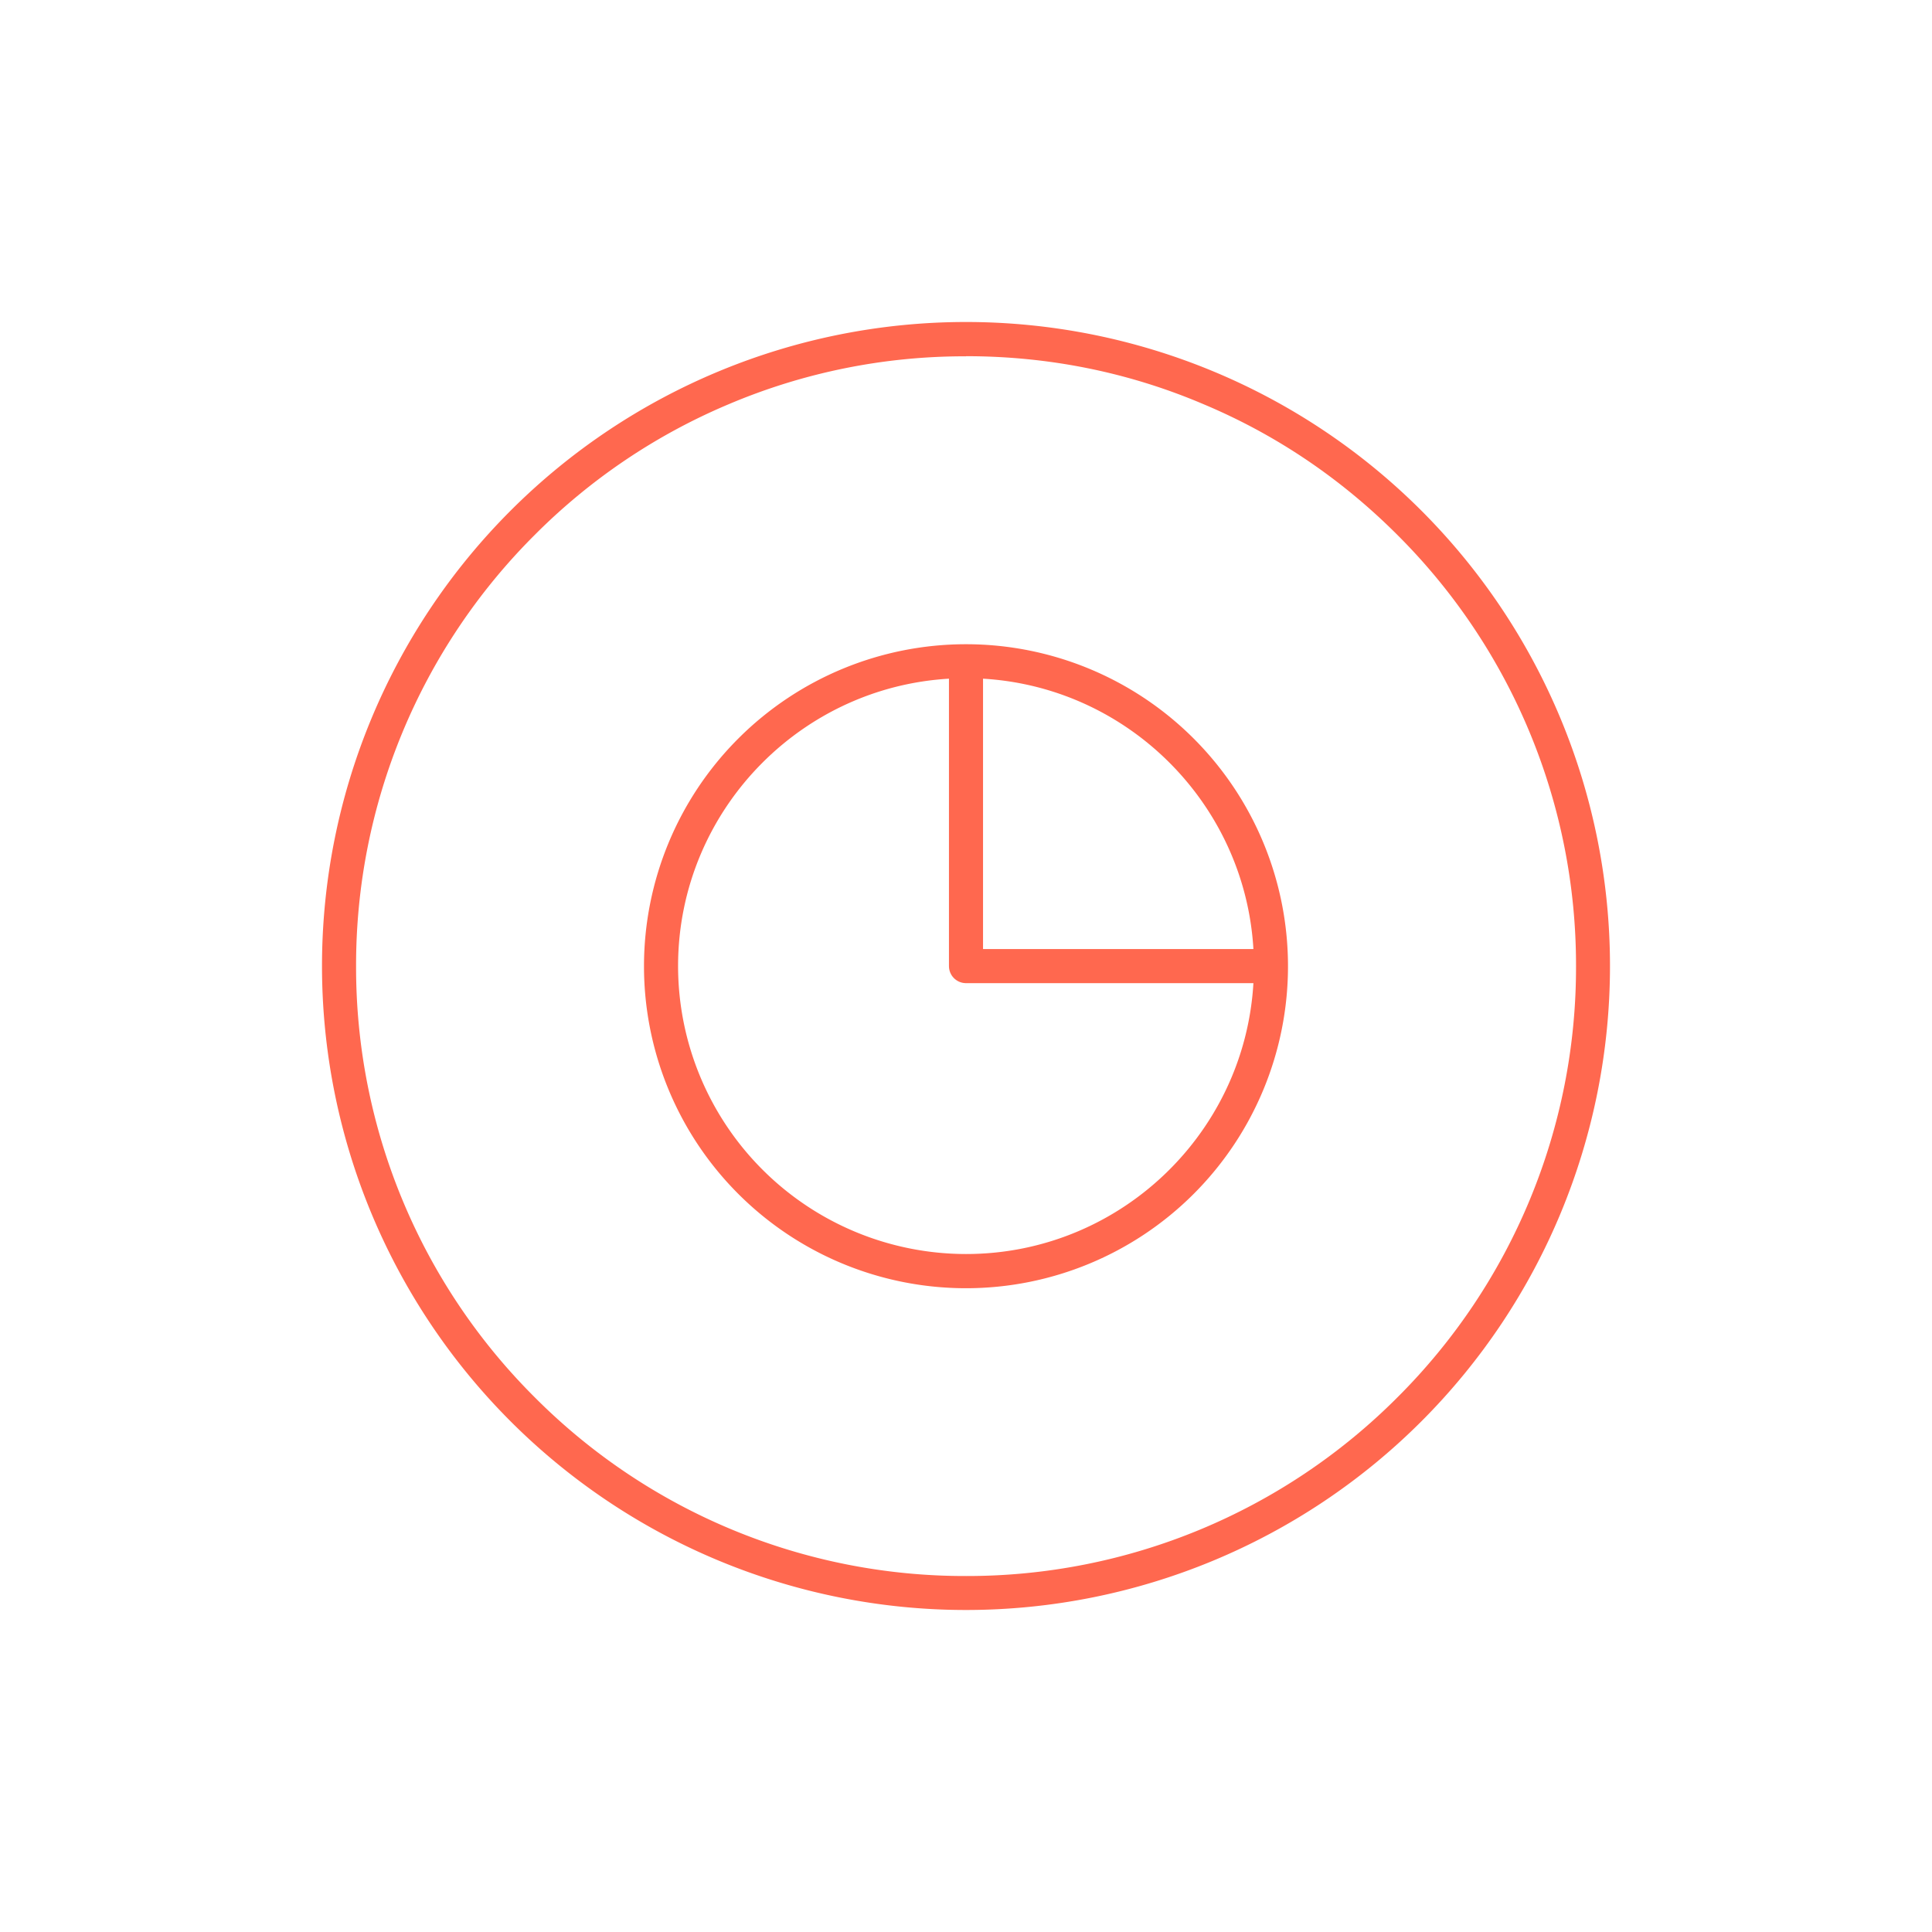
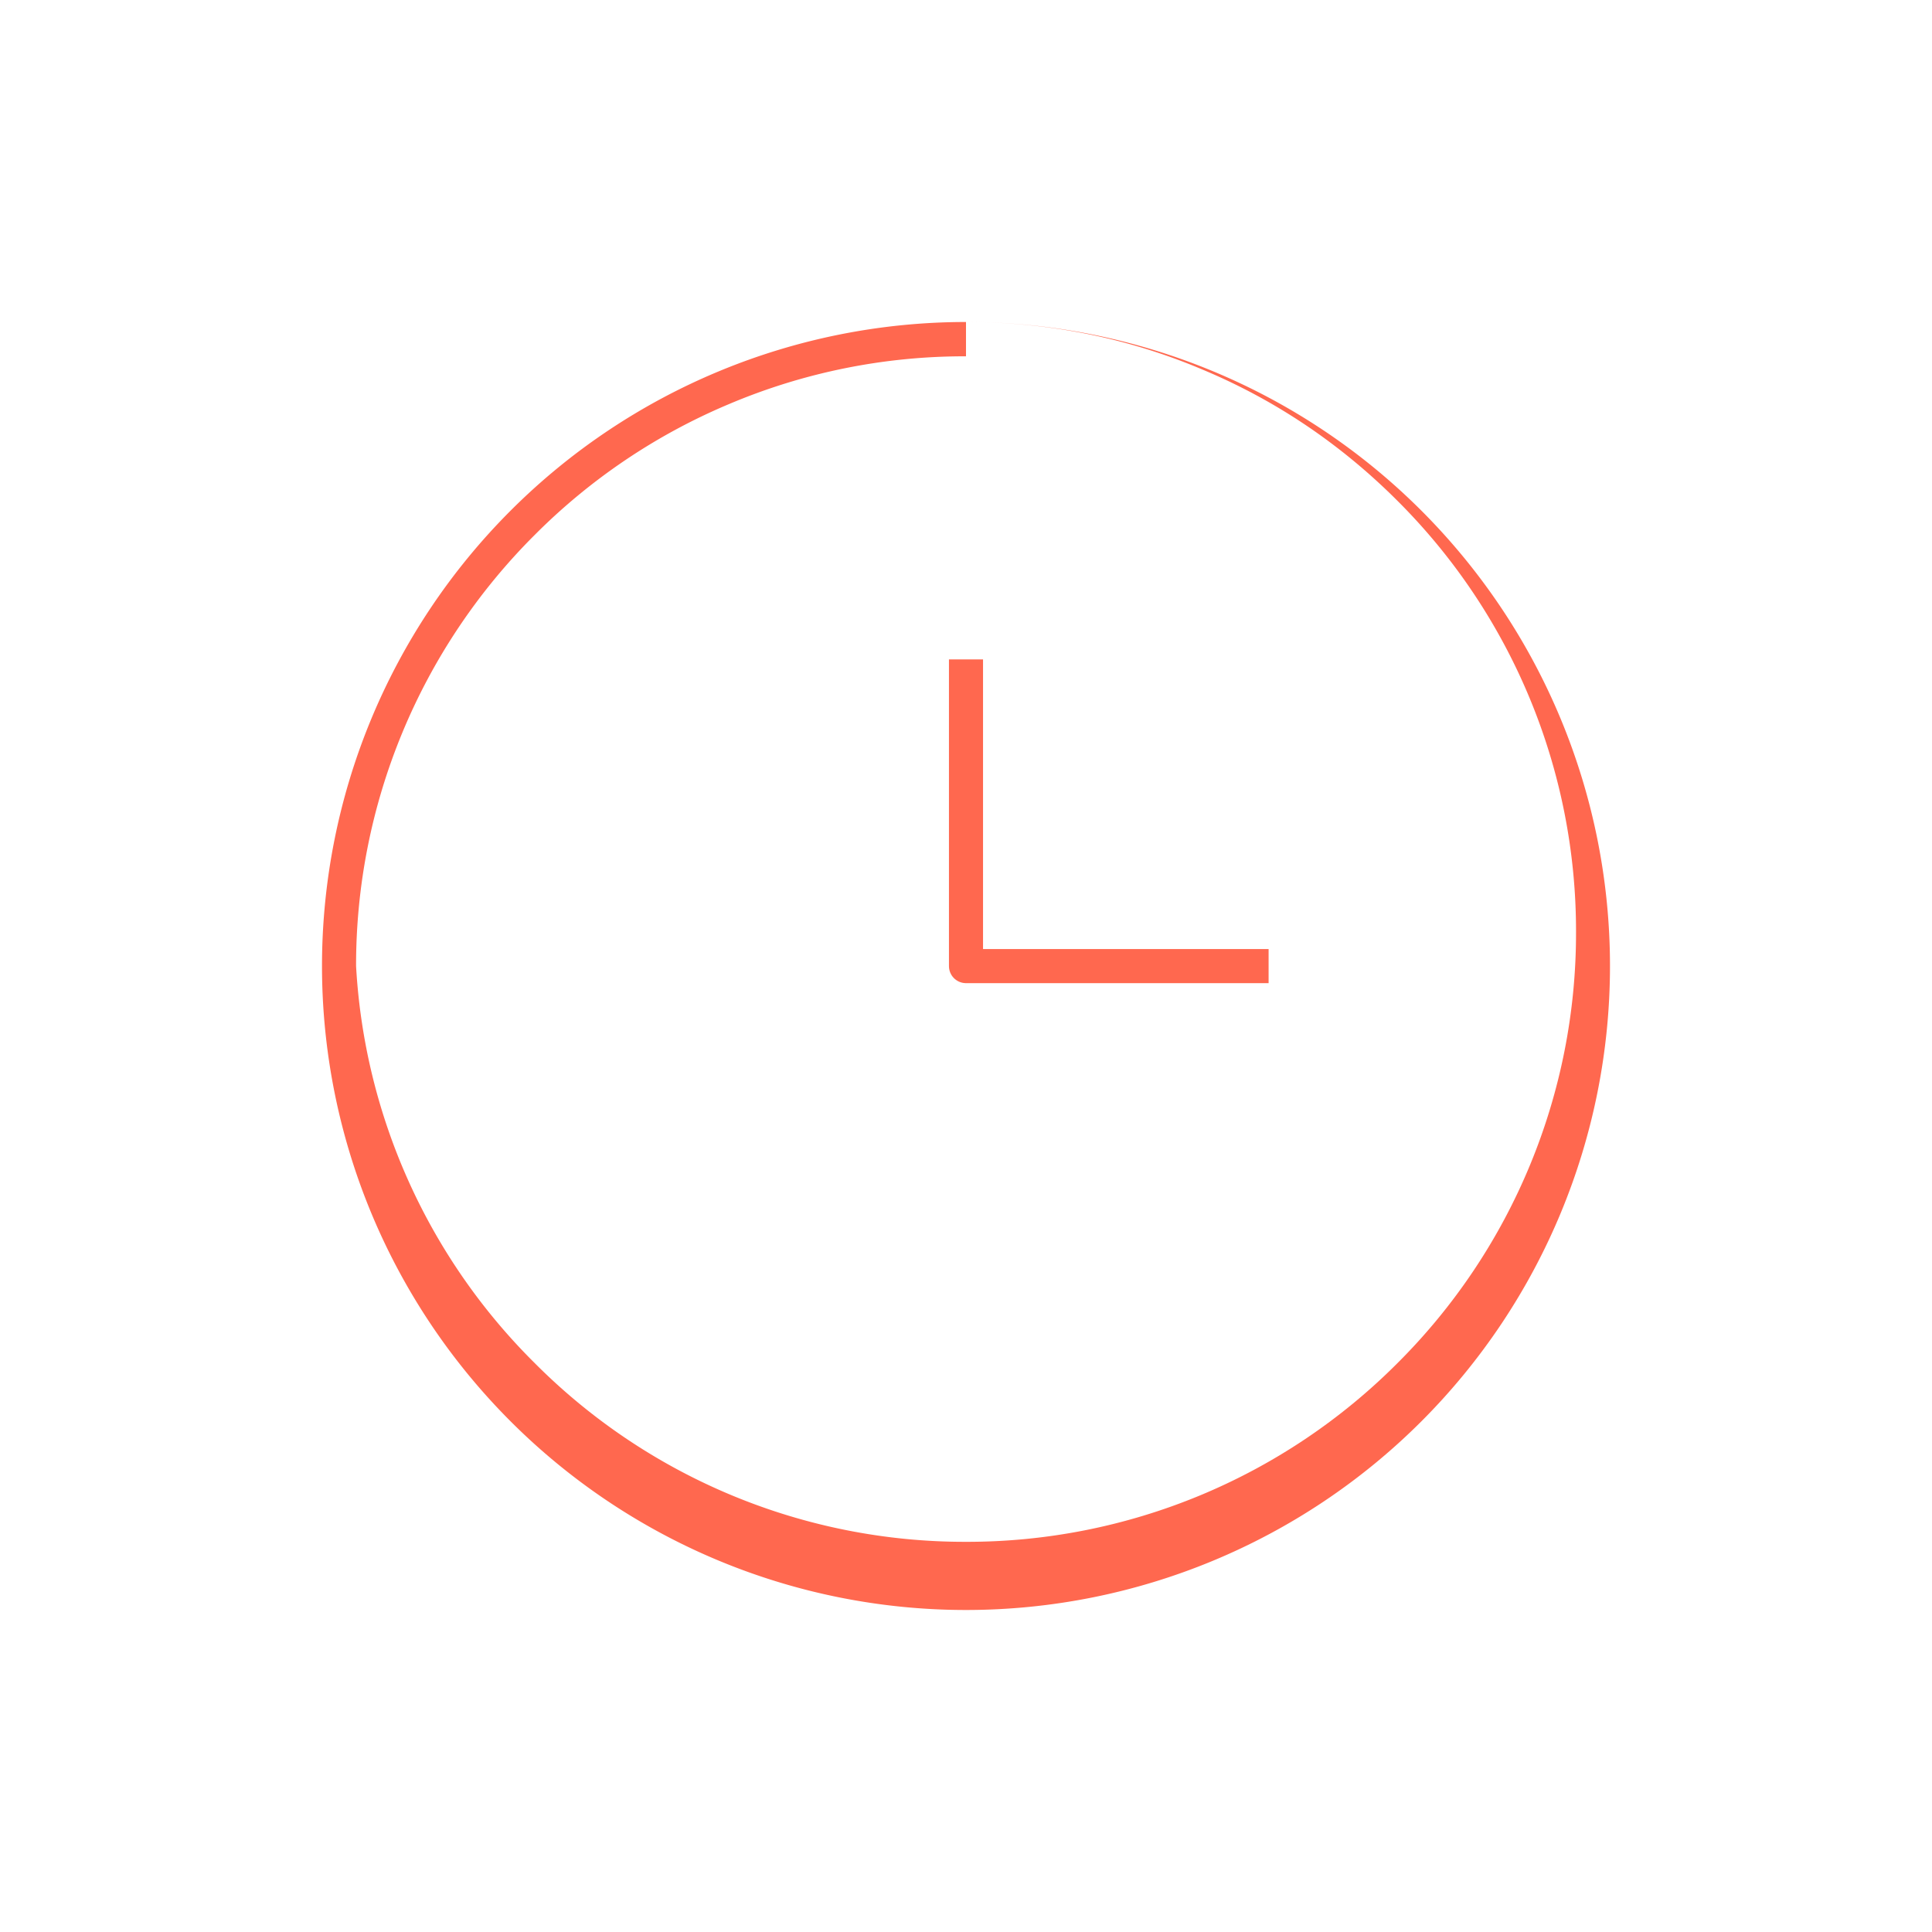
<svg xmlns="http://www.w3.org/2000/svg" id="Ebene_1" version="1.1" viewBox="0 0 680.31 680.31">
  <defs id="defs4" />
  <g id="g1172" transform="matrix(41.381 0 0 41.381 113.385 19.532)">
-     <path id="path1155" fill="#ff684f" d="M5.48 5.01a2.74 2.74 0 1 0 0 5.48 2.74 2.74 0 0 0 0-5.48m0 .289c1.35 0 2.45 1.1 2.45 2.45 0 1.352-1.1 2.45-2.45 2.45a2.452 2.452 0 0 1-2.45-2.45c0-1.35 1.099-2.45 2.45-2.45" />
-     <path id="path1157" fill="#ff684f" d="M5.48 2.268a5.48 5.48 0 1 0 0 10.96 5.48 5.48 0 0 0 0-10.96m0 .291c.702 0 1.381.136 2.02.408.62.26 1.173.635 1.65 1.112a5.168 5.168 0 0 1 1.521 3.67 5.163 5.163 0 0 1-1.52 3.67 5.17 5.17 0 0 1-3.67 1.52 5.163 5.163 0 0 1-3.67-1.52A5.163 5.163 0 0 1 .29 7.749 5.168 5.168 0 0 1 1.81 4.08a5.147 5.147 0 0 1 1.65-1.112 5.138 5.138 0 0 1 2.02-.408" />
+     <path id="path1157" fill="#ff684f" d="M5.48 2.268a5.48 5.48 0 1 0 0 10.96 5.48 5.48 0 0 0 0-10.96c.702 0 1.381.136 2.02.408.62.26 1.173.635 1.65 1.112a5.168 5.168 0 0 1 1.521 3.67 5.163 5.163 0 0 1-1.52 3.67 5.17 5.17 0 0 1-3.67 1.52 5.163 5.163 0 0 1-3.67-1.52A5.163 5.163 0 0 1 .29 7.749 5.168 5.168 0 0 1 1.81 4.08a5.147 5.147 0 0 1 1.65-1.112 5.138 5.138 0 0 1 2.02-.408" />
    <path id="path1159" fill="none" stroke="#ff684f" stroke-linejoin="round" stroke-miterlimit="10" stroke-width=".29" d="M5.48 5.139v2.61h2.575" />
  </g>
</svg>